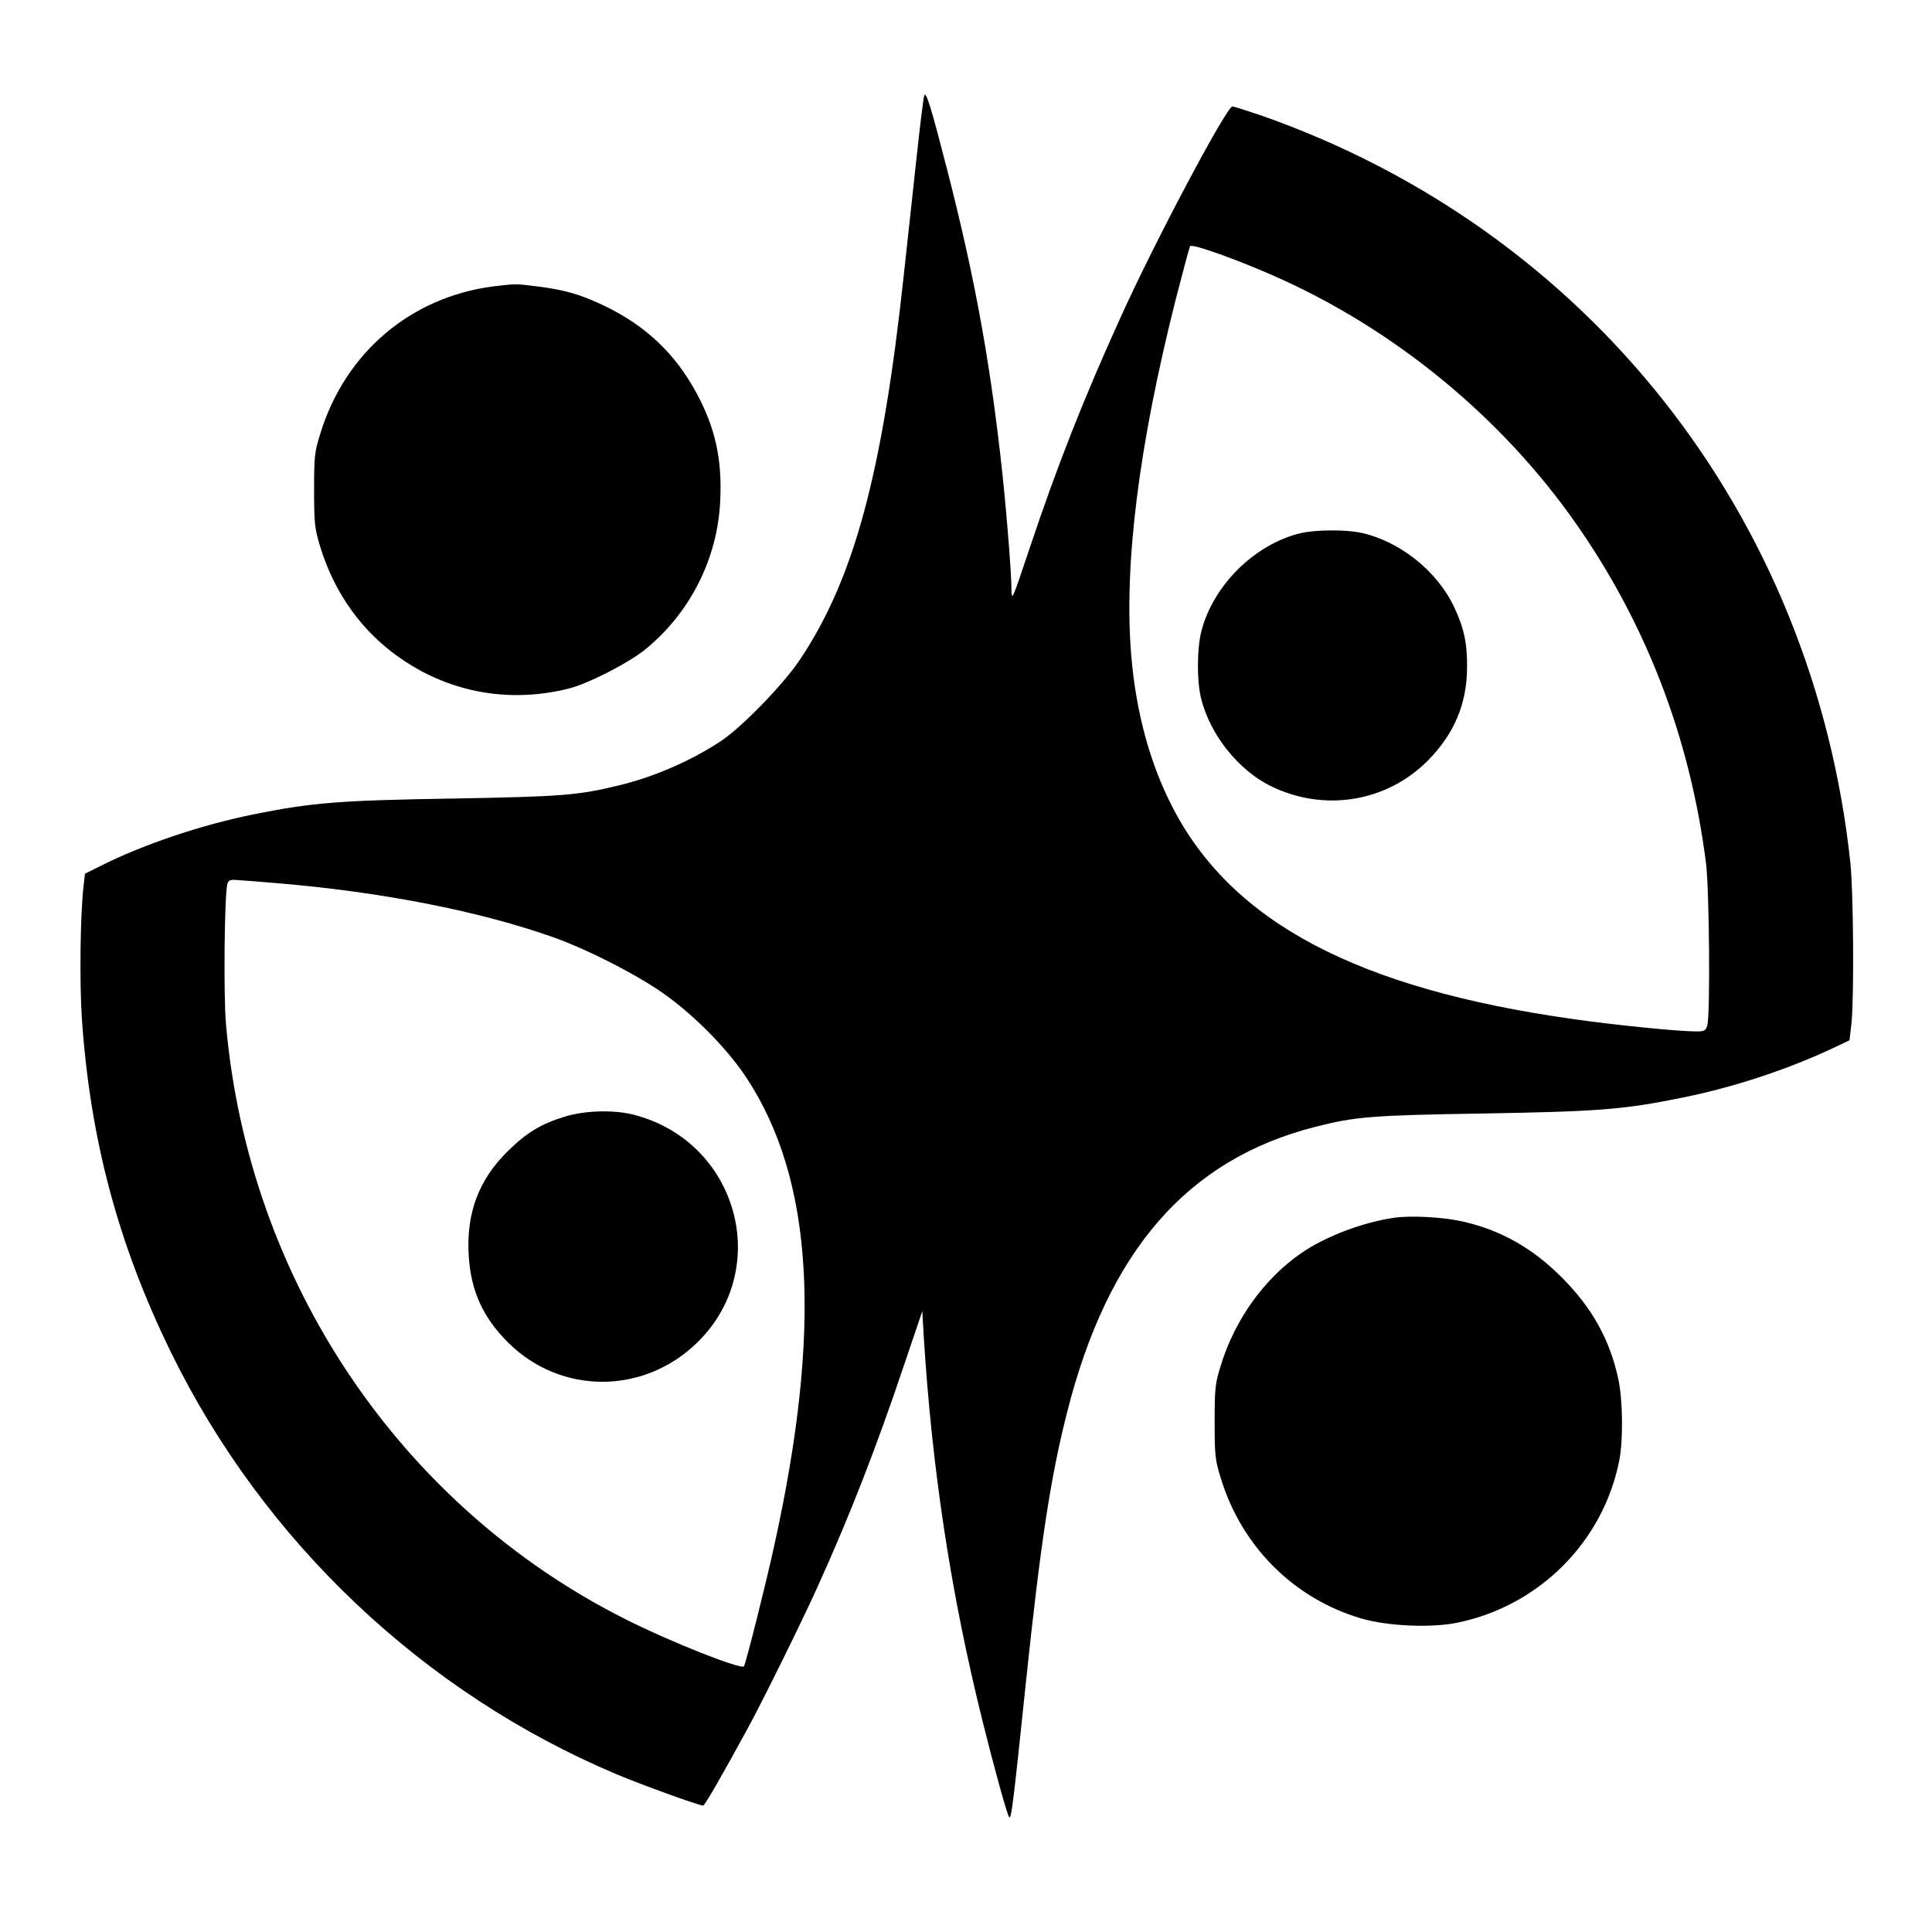
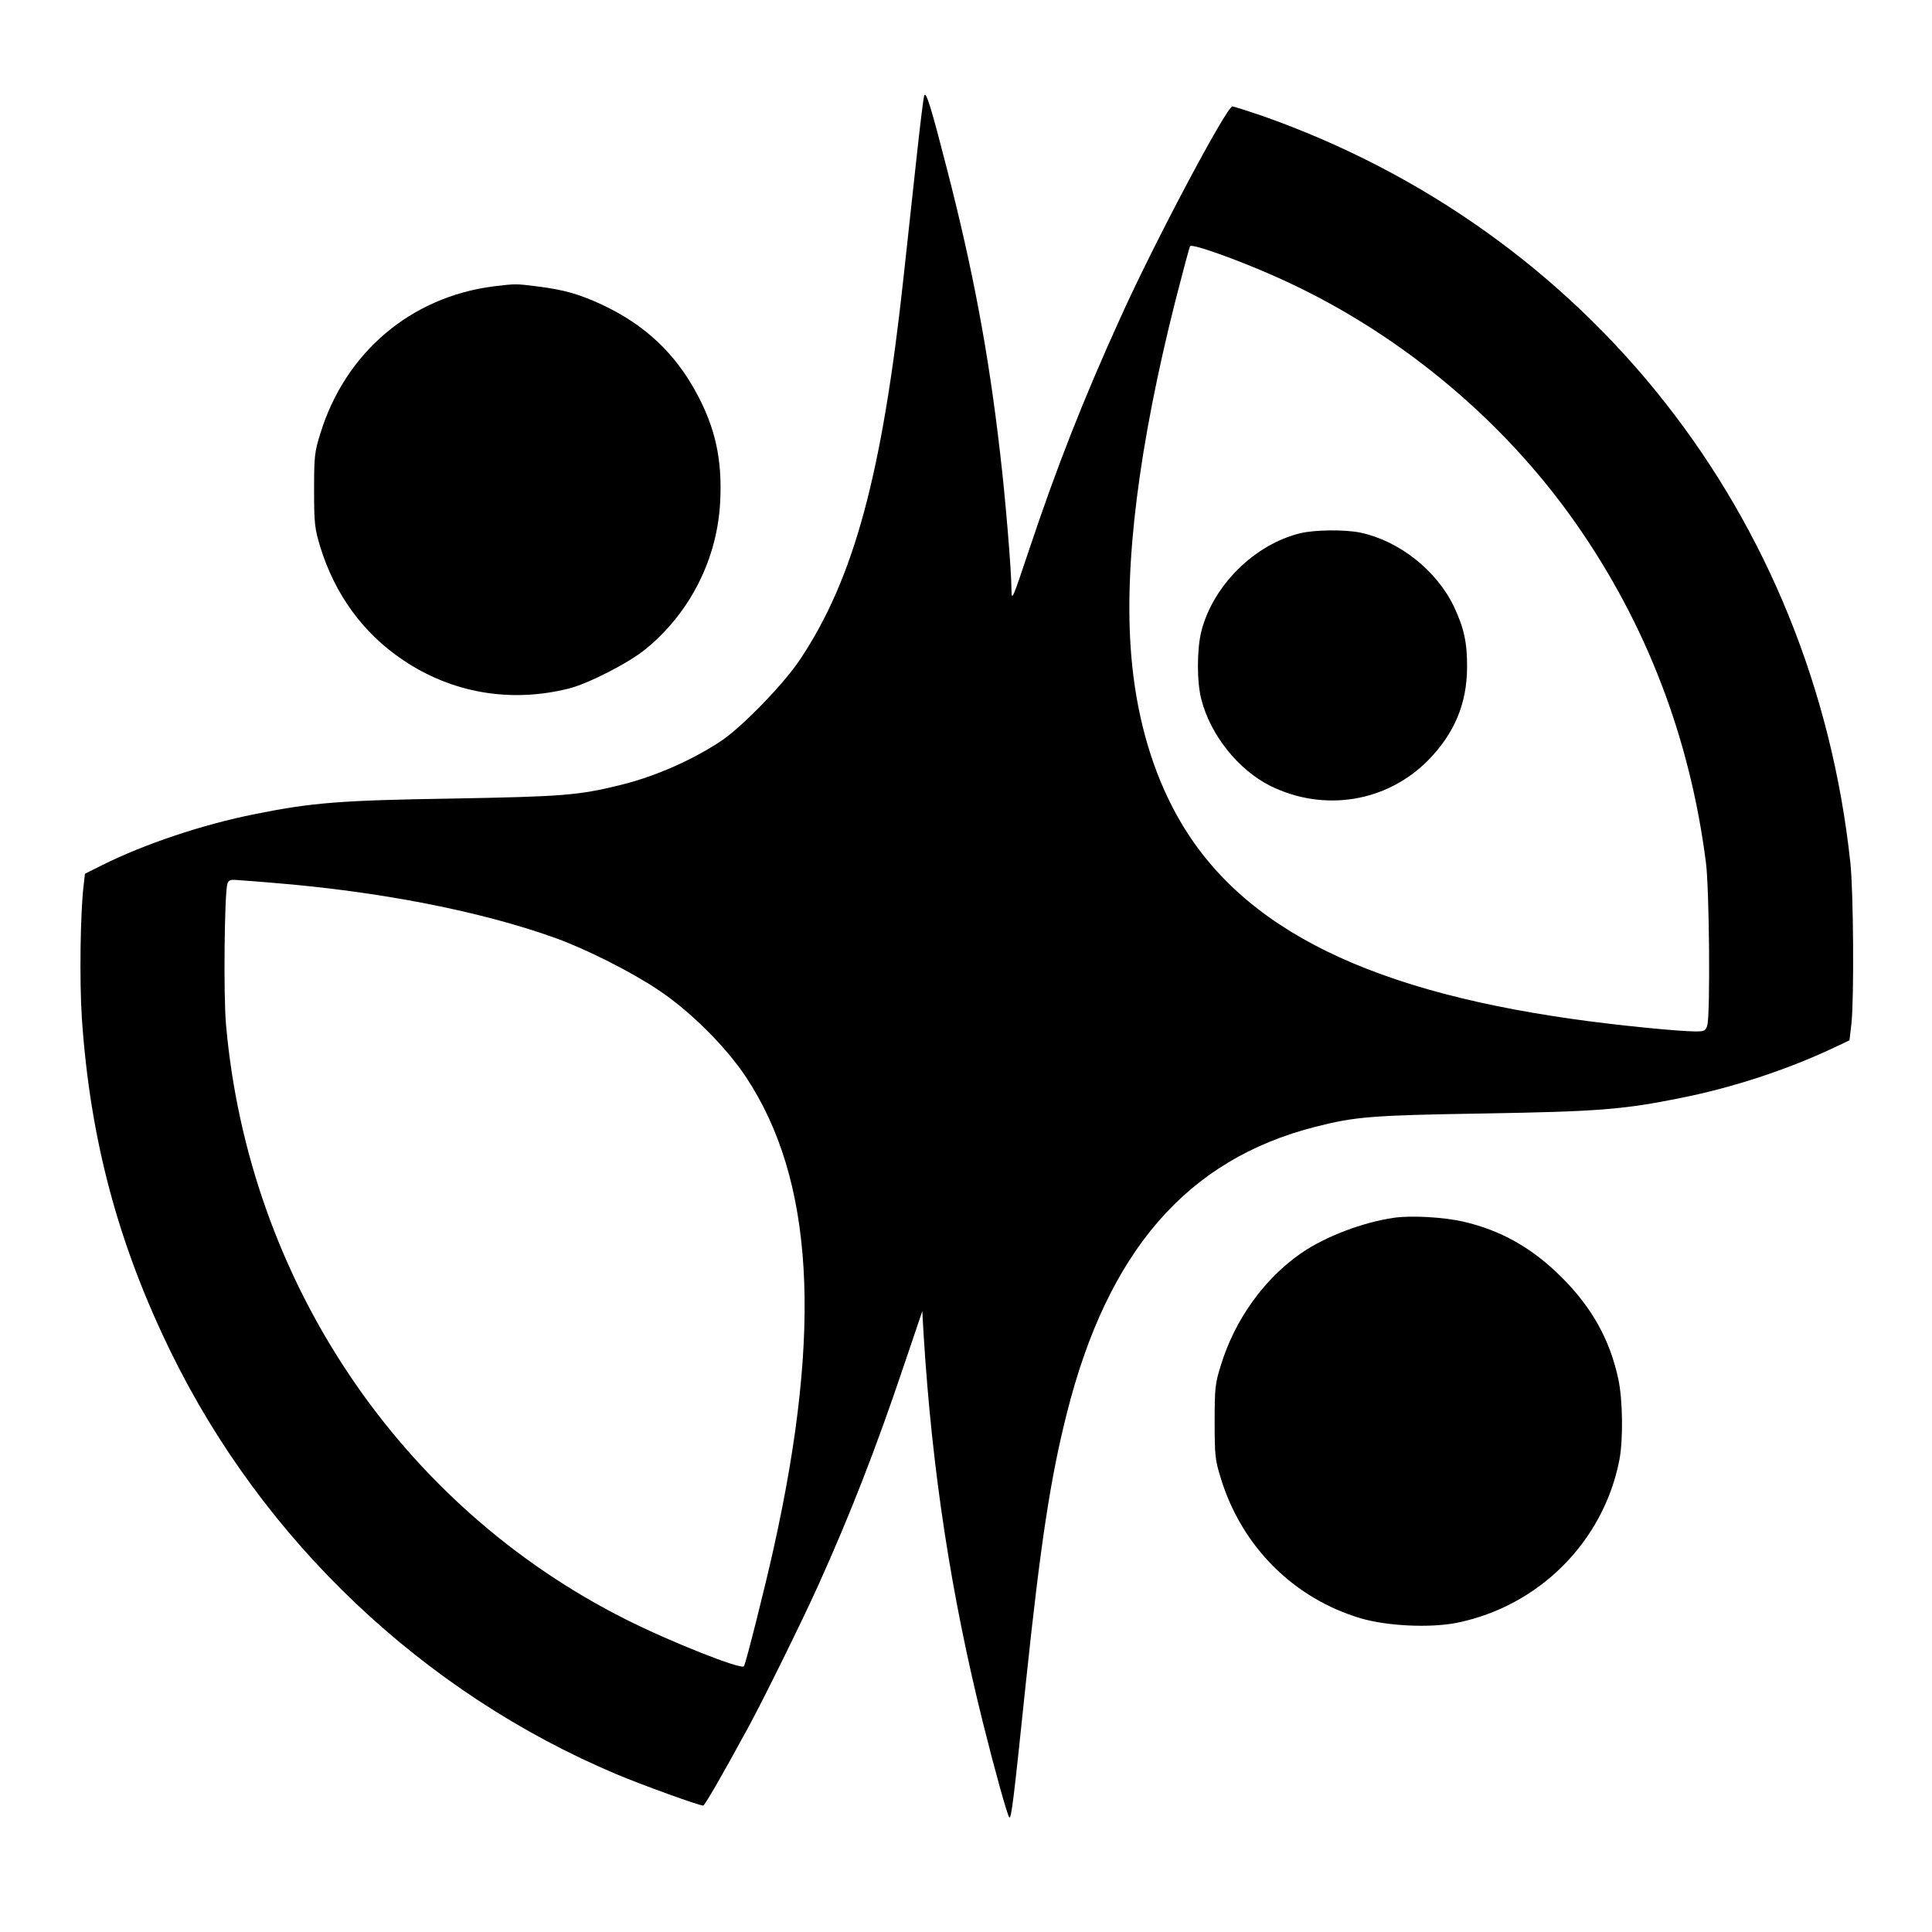
<svg xmlns="http://www.w3.org/2000/svg" version="1.0" width="871pt" height="871pt" viewBox="0 0 871 871" preserveAspectRatio="xMidYMid meet">
  <g transform="translate(0,871) scale(0.1,-0.1)" fill="#000000" stroke="none">
    <path d="M4167 8280 c-4 -8 -20 -143 -37 -300 -17 -157 -42 -388 -56 -515 -96 -889 -223 -1361 -465 -1725 -72 -110 -261 -305 -356 -369 -130 -87 -300 -162 -456 -200 -190 -47 -262 -52 -752 -61 -509 -8 -636 -18 -895 -70 -237 -47 -501 -136 -691 -231 l-76 -38 -6 -53 c-15 -123 -19 -431 -8 -598 37 -545 163 -1018 401 -1505 417 -853 1139 -1537 2010 -1904 114 -48 371 -141 390 -141 7 0 80 126 202 350 64 117 245 483 316 641 146 323 264 627 386 990 l84 248 6 -107 c38 -613 124 -1173 267 -1747 52 -209 110 -418 119 -428 9 -10 19 68 75 608 66 626 110 919 185 1215 184 730 542 1143 1120 1290 180 46 255 52 755 60 519 9 631 17 897 71 229 46 471 125 680 223 l76 36 9 77 c12 116 9 591 -5 723 -167 1565 -1180 2851 -2655 3369 -65 22 -124 41 -131 41 -26 0 -351 -611 -506 -955 -167 -368 -285 -668 -411 -1045 -75 -224 -78 -232 -79 -179 0 85 -28 421 -51 614 -52 453 -122 825 -239 1280 -71 277 -95 355 -103 335z m1588 -819 c535 -238 1015 -633 1349 -1110 318 -454 515 -967 587 -1531 15 -114 20 -684 6 -732 -7 -25 -12 -28 -53 -28 -76 0 -367 29 -554 56 -970 137 -1536 436 -1803 953 -102 196 -166 431 -187 686 -34 408 34 946 200 1603 33 128 62 237 65 242 8 13 213 -60 390 -139z m-4525 -2731 c483 -39 939 -128 1277 -250 138 -50 338 -151 458 -231 145 -96 307 -257 399 -396 304 -460 344 -1130 125 -2118 -38 -173 -126 -522 -135 -537 -11 -17 -334 111 -534 212 -1016 511 -1699 1526 -1801 2680 -12 133 -7 591 6 635 5 16 13 20 38 18 18 -1 93 -7 167 -13z" />
-     <path d="M5862 6306 c-206 -50 -393 -235 -446 -442 -20 -79 -21 -228 0 -307 41 -161 167 -318 311 -390 241 -119 524 -74 711 115 118 120 175 254 176 418 1 112 -14 179 -59 275 -78 163 -247 297 -423 334 -69 14 -203 13 -270 -3z" />
-     <path d="M2550 3677 c-110 -33 -176 -73 -261 -157 -131 -129 -187 -279 -176 -468 9 -160 63 -279 176 -393 239 -239 617 -238 859 3 337 336 174 905 -293 1023 -87 22 -215 19 -305 -8z" />
+     <path d="M5862 6306 c-206 -50 -393 -235 -446 -442 -20 -79 -21 -228 0 -307 41 -161 167 -318 311 -390 241 -119 524 -74 711 115 118 120 175 254 176 418 1 112 -14 179 -59 275 -78 163 -247 297 -423 334 -69 14 -203 13 -270 -3" />
    <path d="M2225 7419 c-374 -48 -669 -299 -781 -664 -26 -83 -28 -103 -28 -255 0 -150 3 -173 27 -253 66 -216 194 -392 373 -512 222 -150 486 -195 749 -129 87 22 269 115 345 177 202 165 325 409 337 669 9 187 -22 329 -107 486 -97 180 -233 307 -421 396 -106 50 -177 70 -299 85 -94 12 -96 12 -195 0z" />
    <path d="M6285 3220 c-140 -20 -309 -84 -418 -159 -167 -115 -300 -300 -363 -506 -26 -83 -28 -103 -28 -255 0 -152 2 -172 28 -255 94 -307 328 -541 631 -631 120 -35 313 -44 433 -20 371 75 662 367 733 736 17 91 15 269 -5 362 -38 178 -119 323 -255 459 -133 133 -275 213 -446 252 -89 20 -233 28 -310 17z" />
  </g>
</svg>